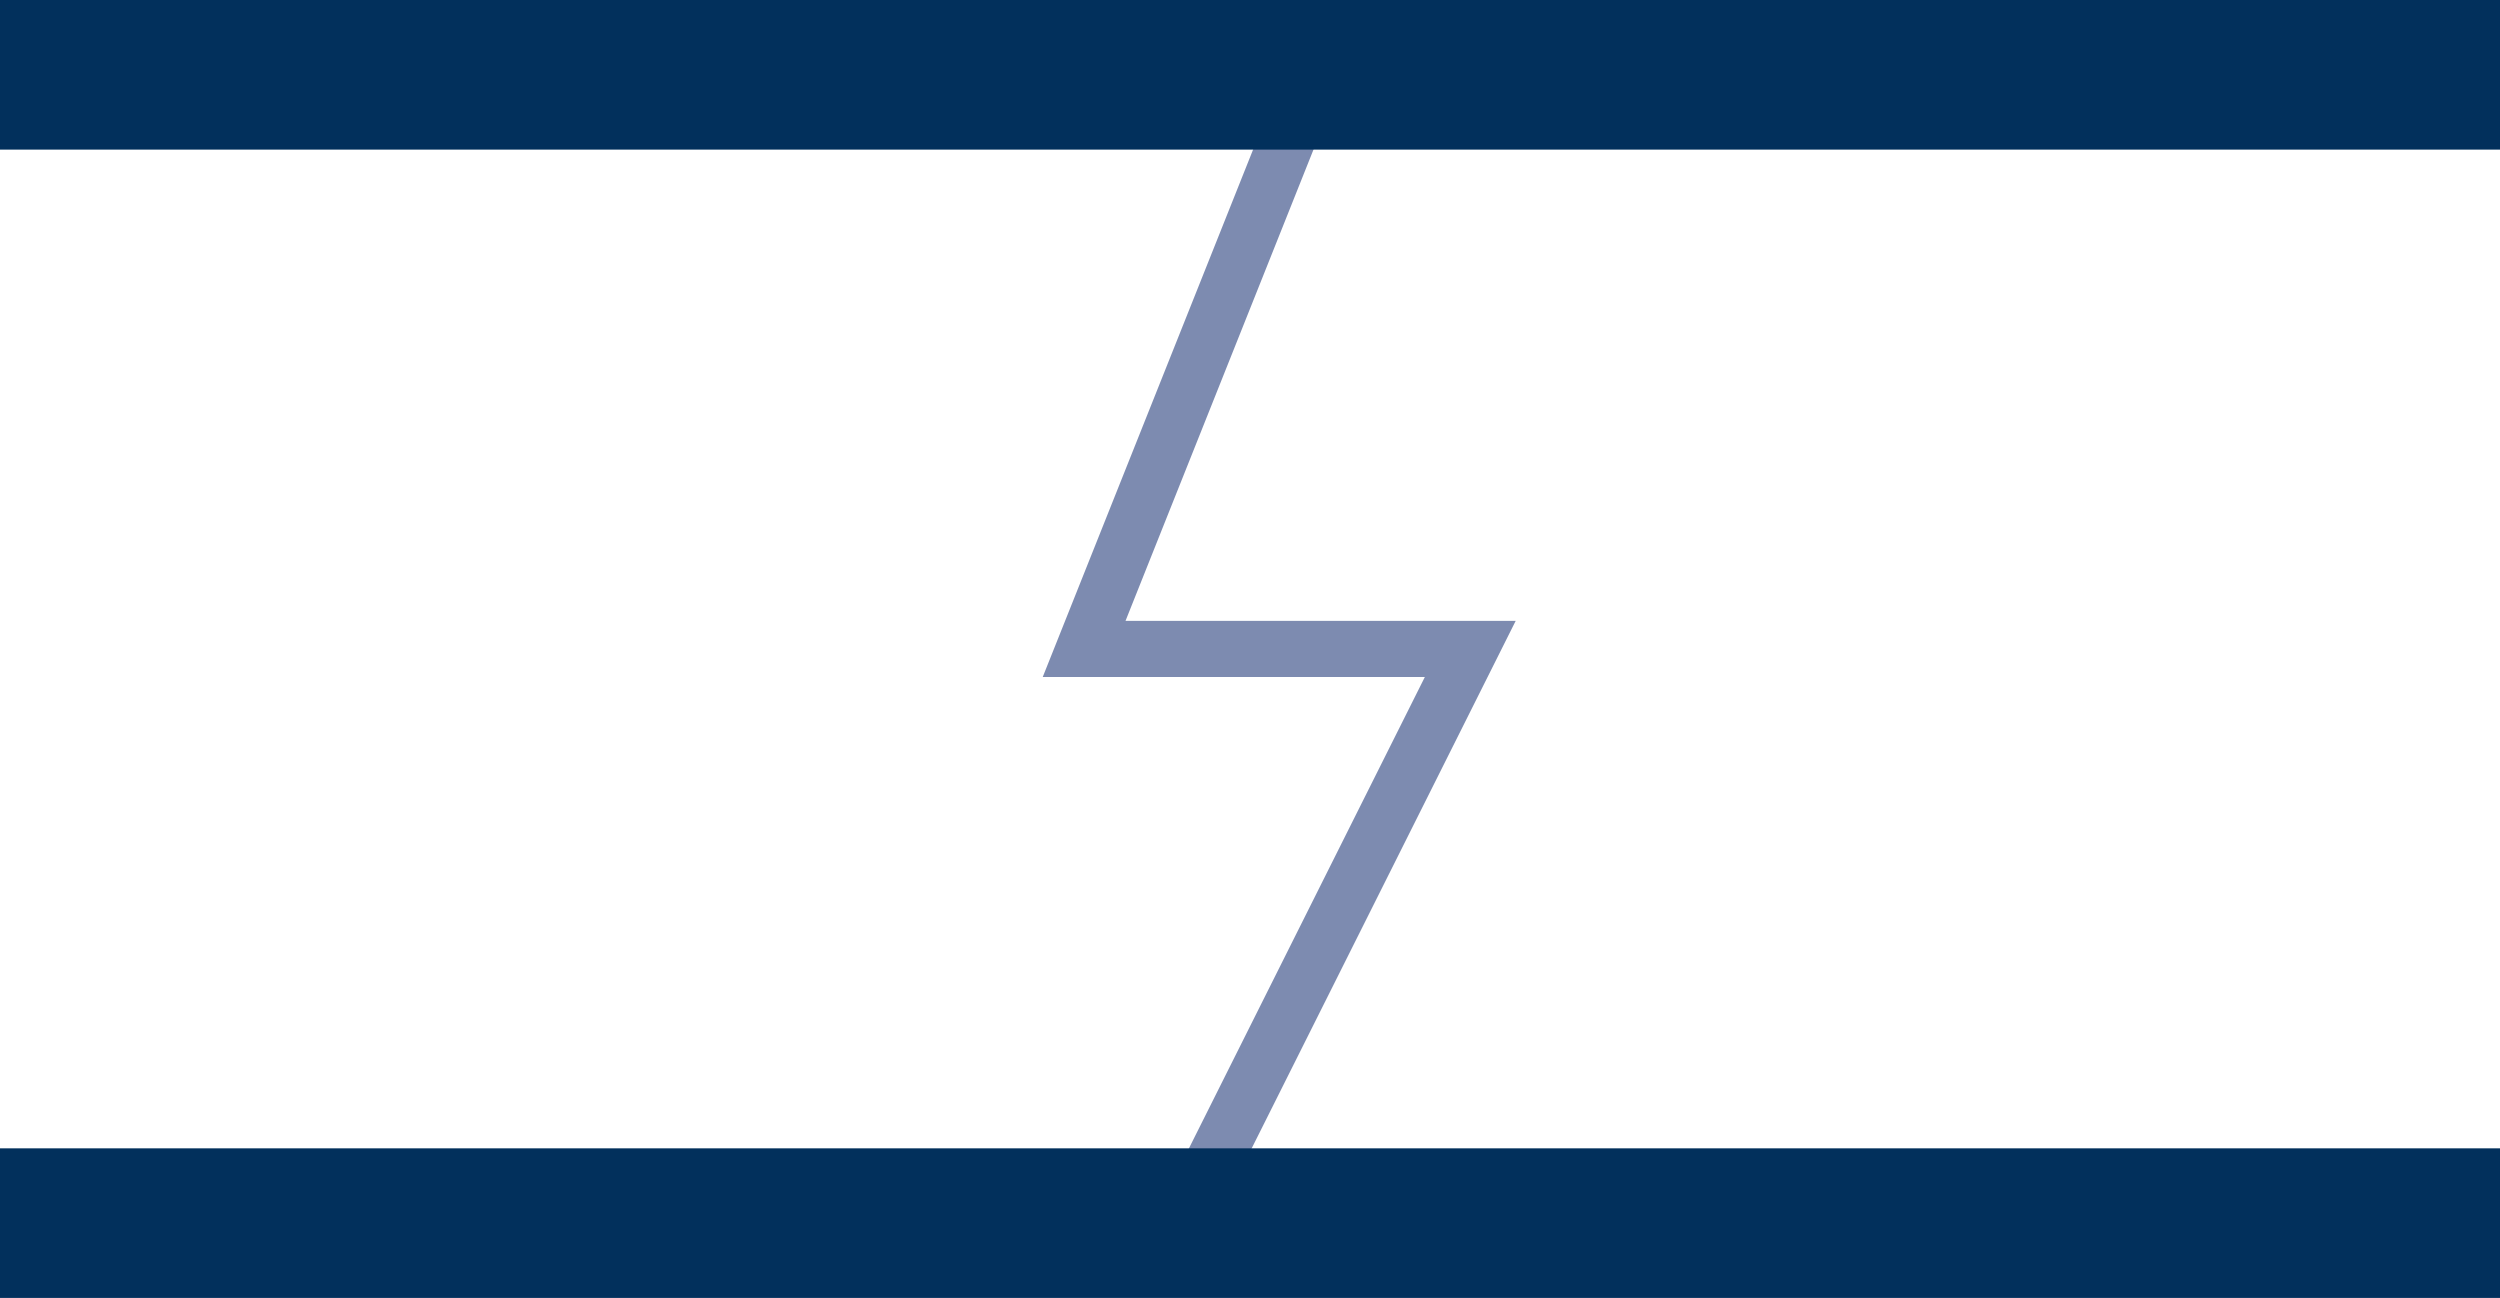
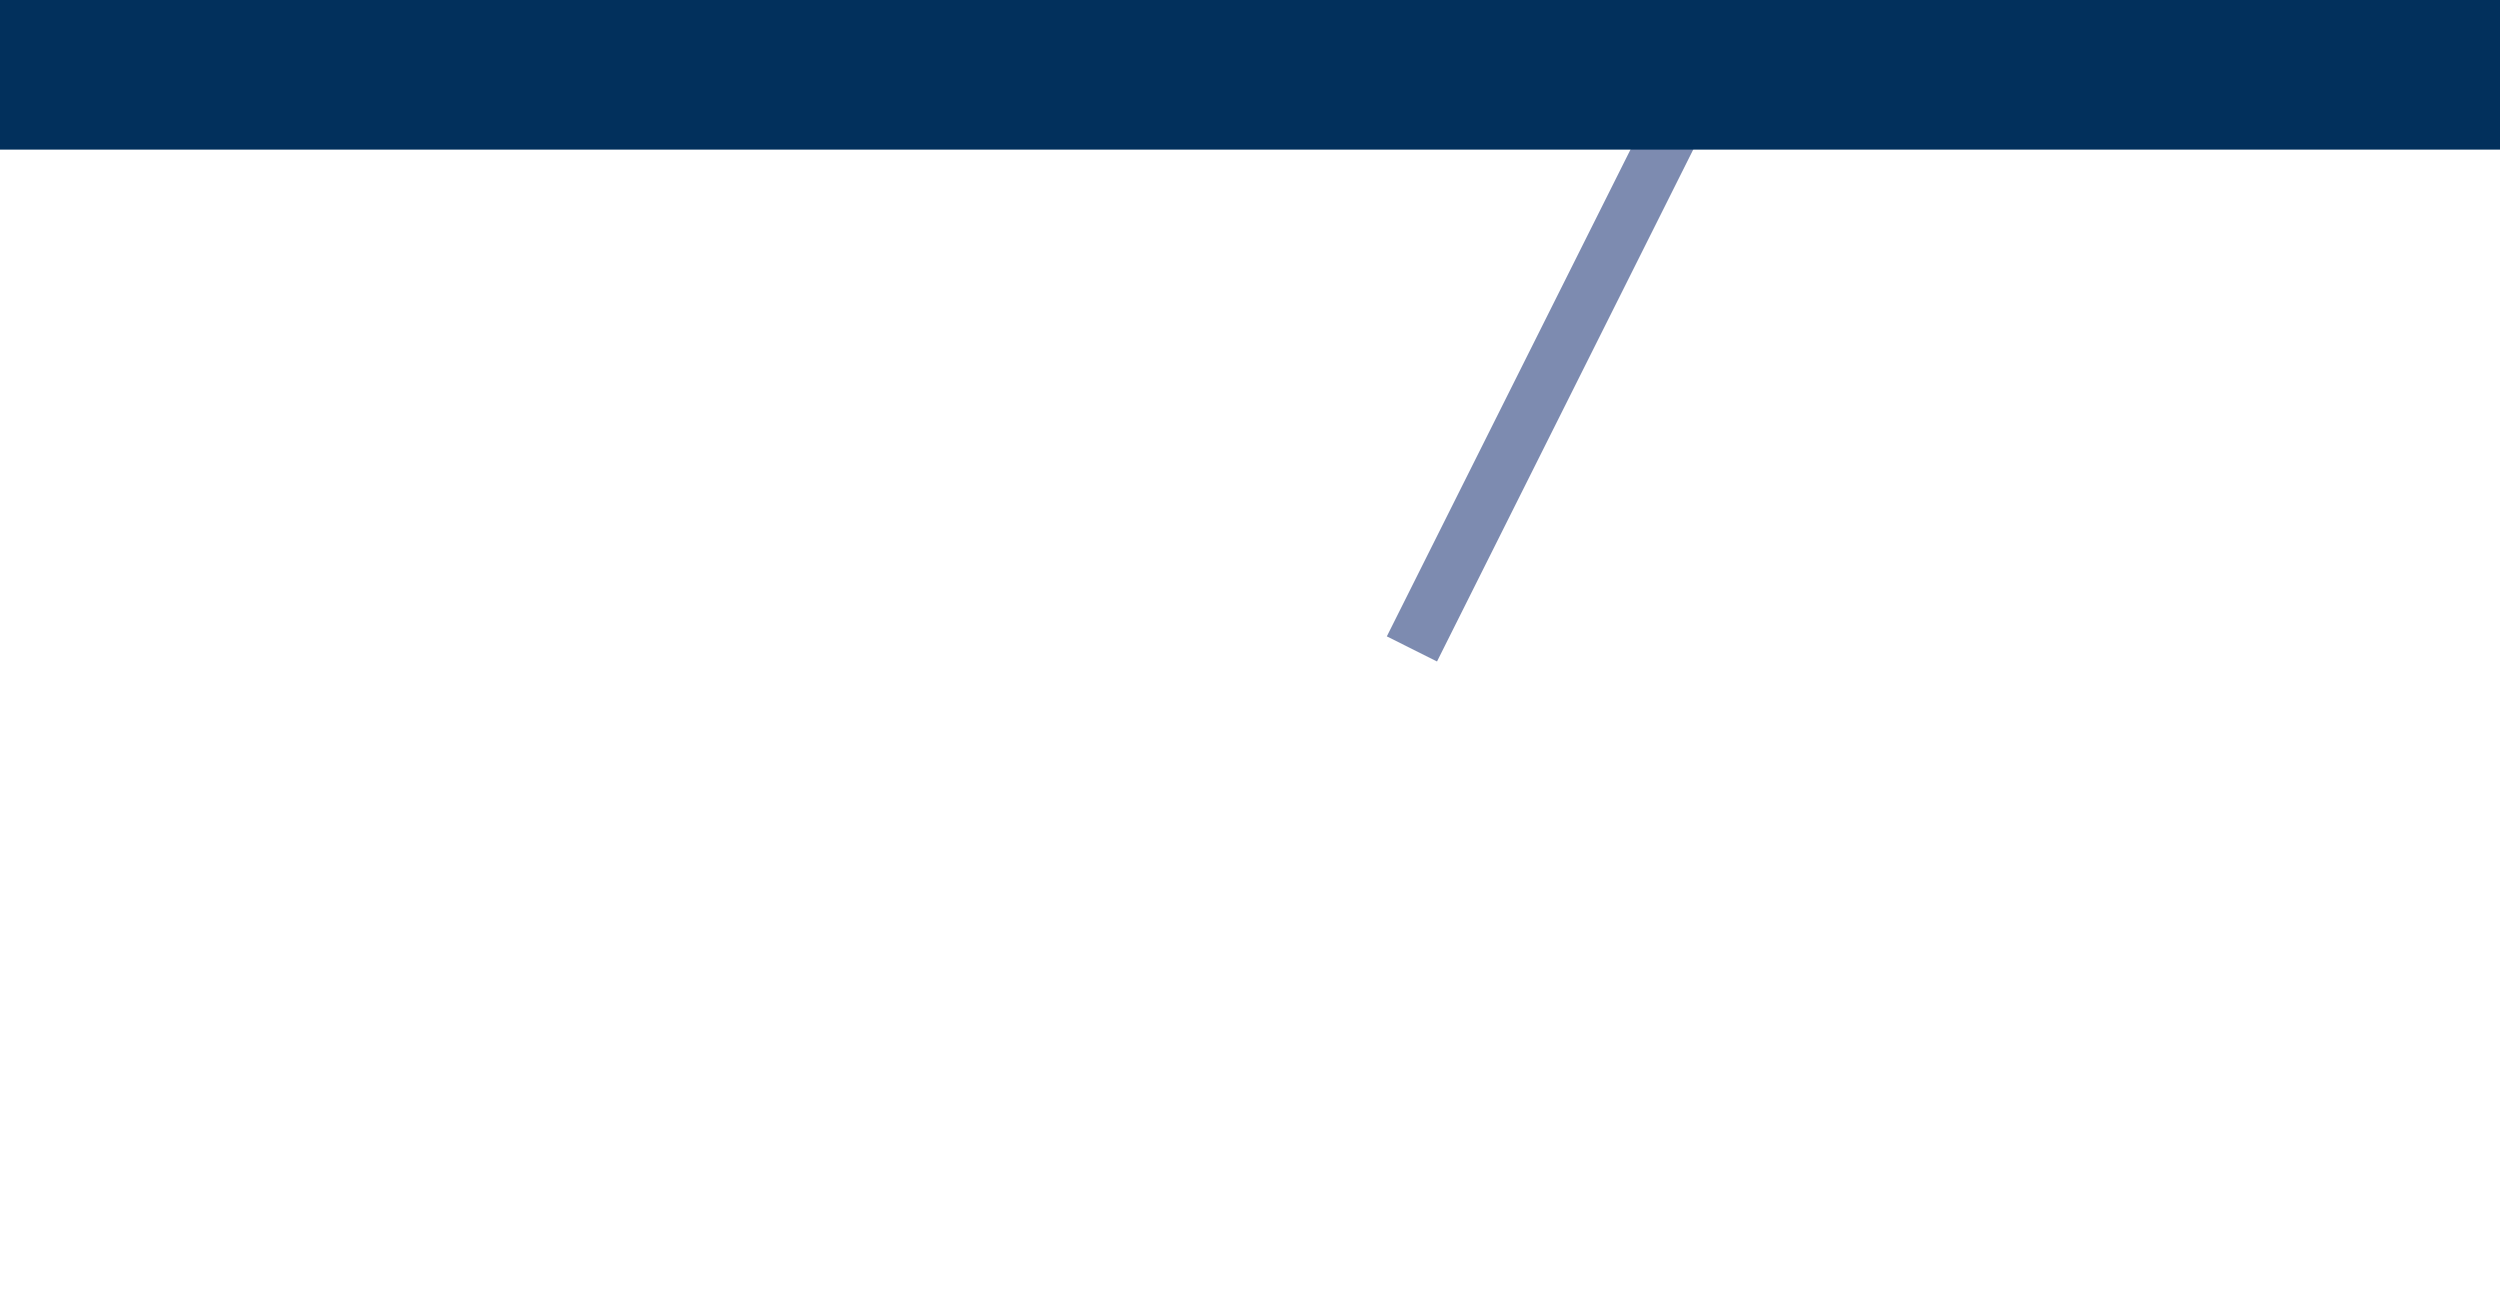
<svg xmlns="http://www.w3.org/2000/svg" width="133.682" height="69.403" viewBox="0 0 133.682 69.403">
  <g id="Gruppe_814" data-name="Gruppe 814" transform="translate(-53.293 -151.654)">
-     <path id="Pfad_860" data-name="Pfad 860" d="M123.509,155.654l-12.245,30.7h20.649l-15.366,30.7" fill="none" stroke="#7d8bb0" stroke-miterlimit="10" stroke-width="3" />
-     <line id="Linie_208" data-name="Linie 208" x1="133.682" transform="translate(53.293 217.057)" fill="none" stroke="#02305c" stroke-miterlimit="10" stroke-width="8" />
+     <path id="Pfad_860" data-name="Pfad 860" d="M123.509,155.654h20.649l-15.366,30.7" fill="none" stroke="#7d8bb0" stroke-miterlimit="10" stroke-width="3" />
    <line id="Linie_209" data-name="Linie 209" x1="133.682" transform="translate(53.293 155.654)" fill="none" stroke="#02305c" stroke-miterlimit="10" stroke-width="8" />
  </g>
</svg>